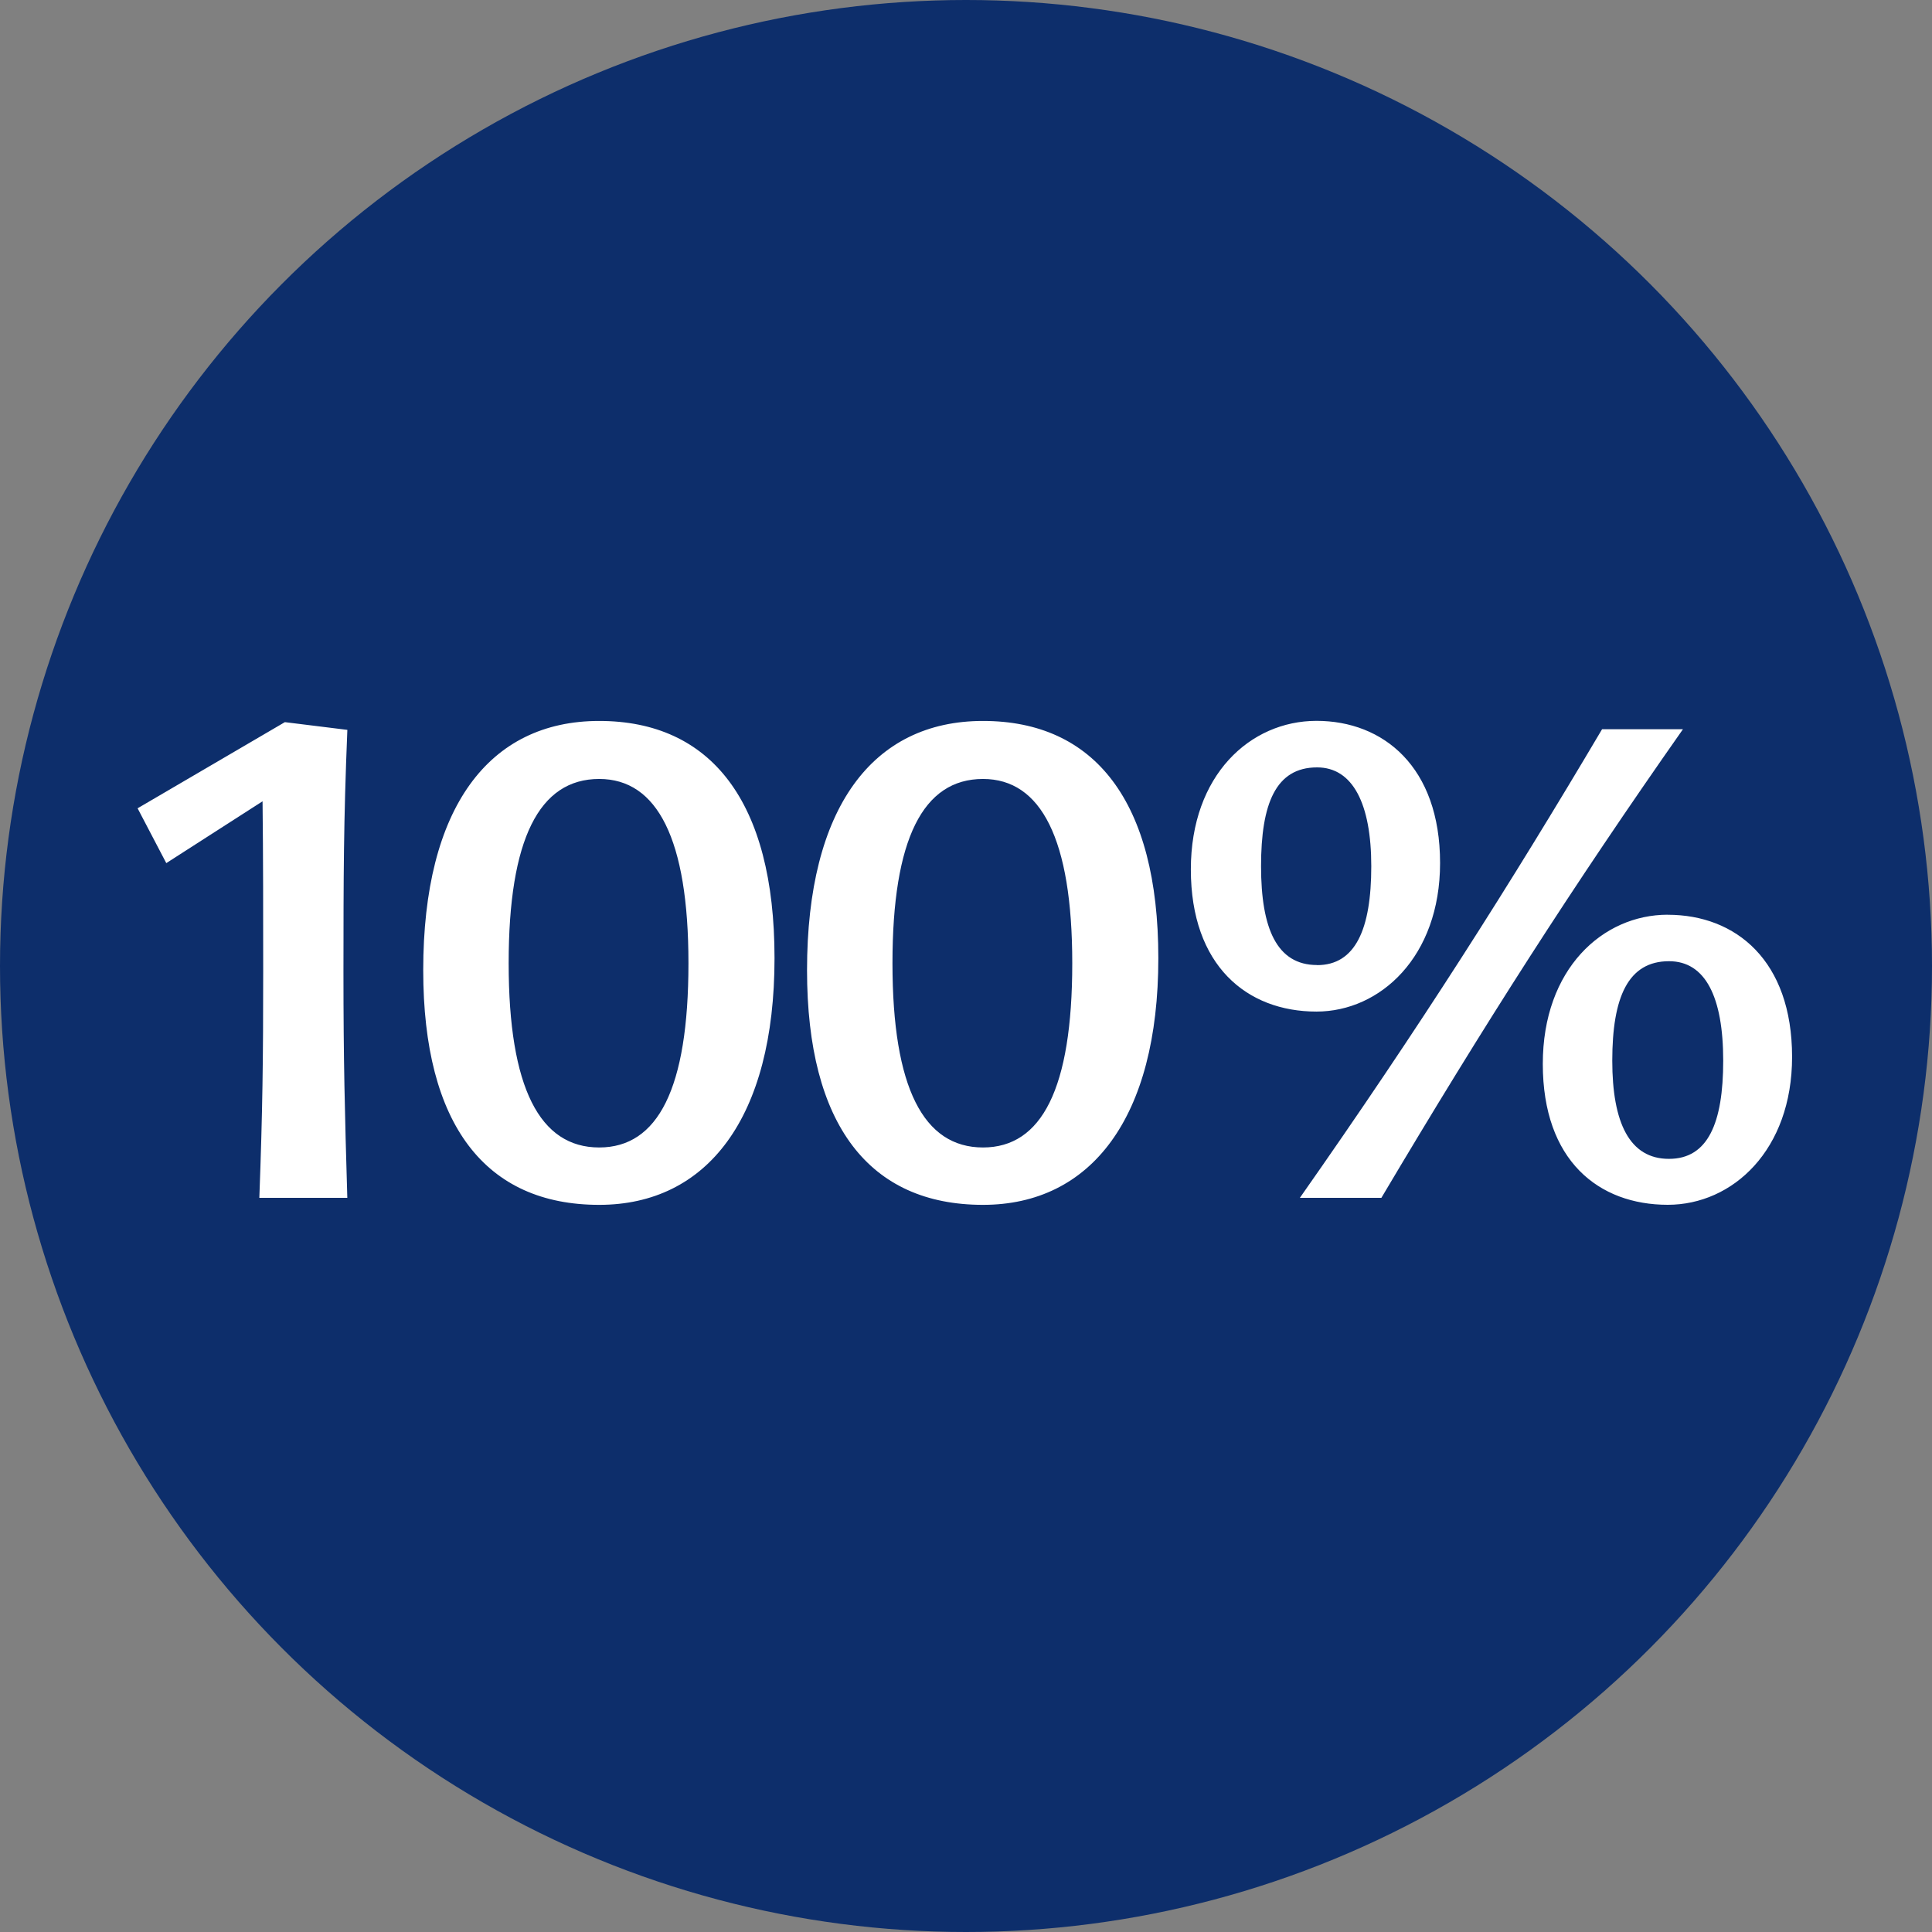
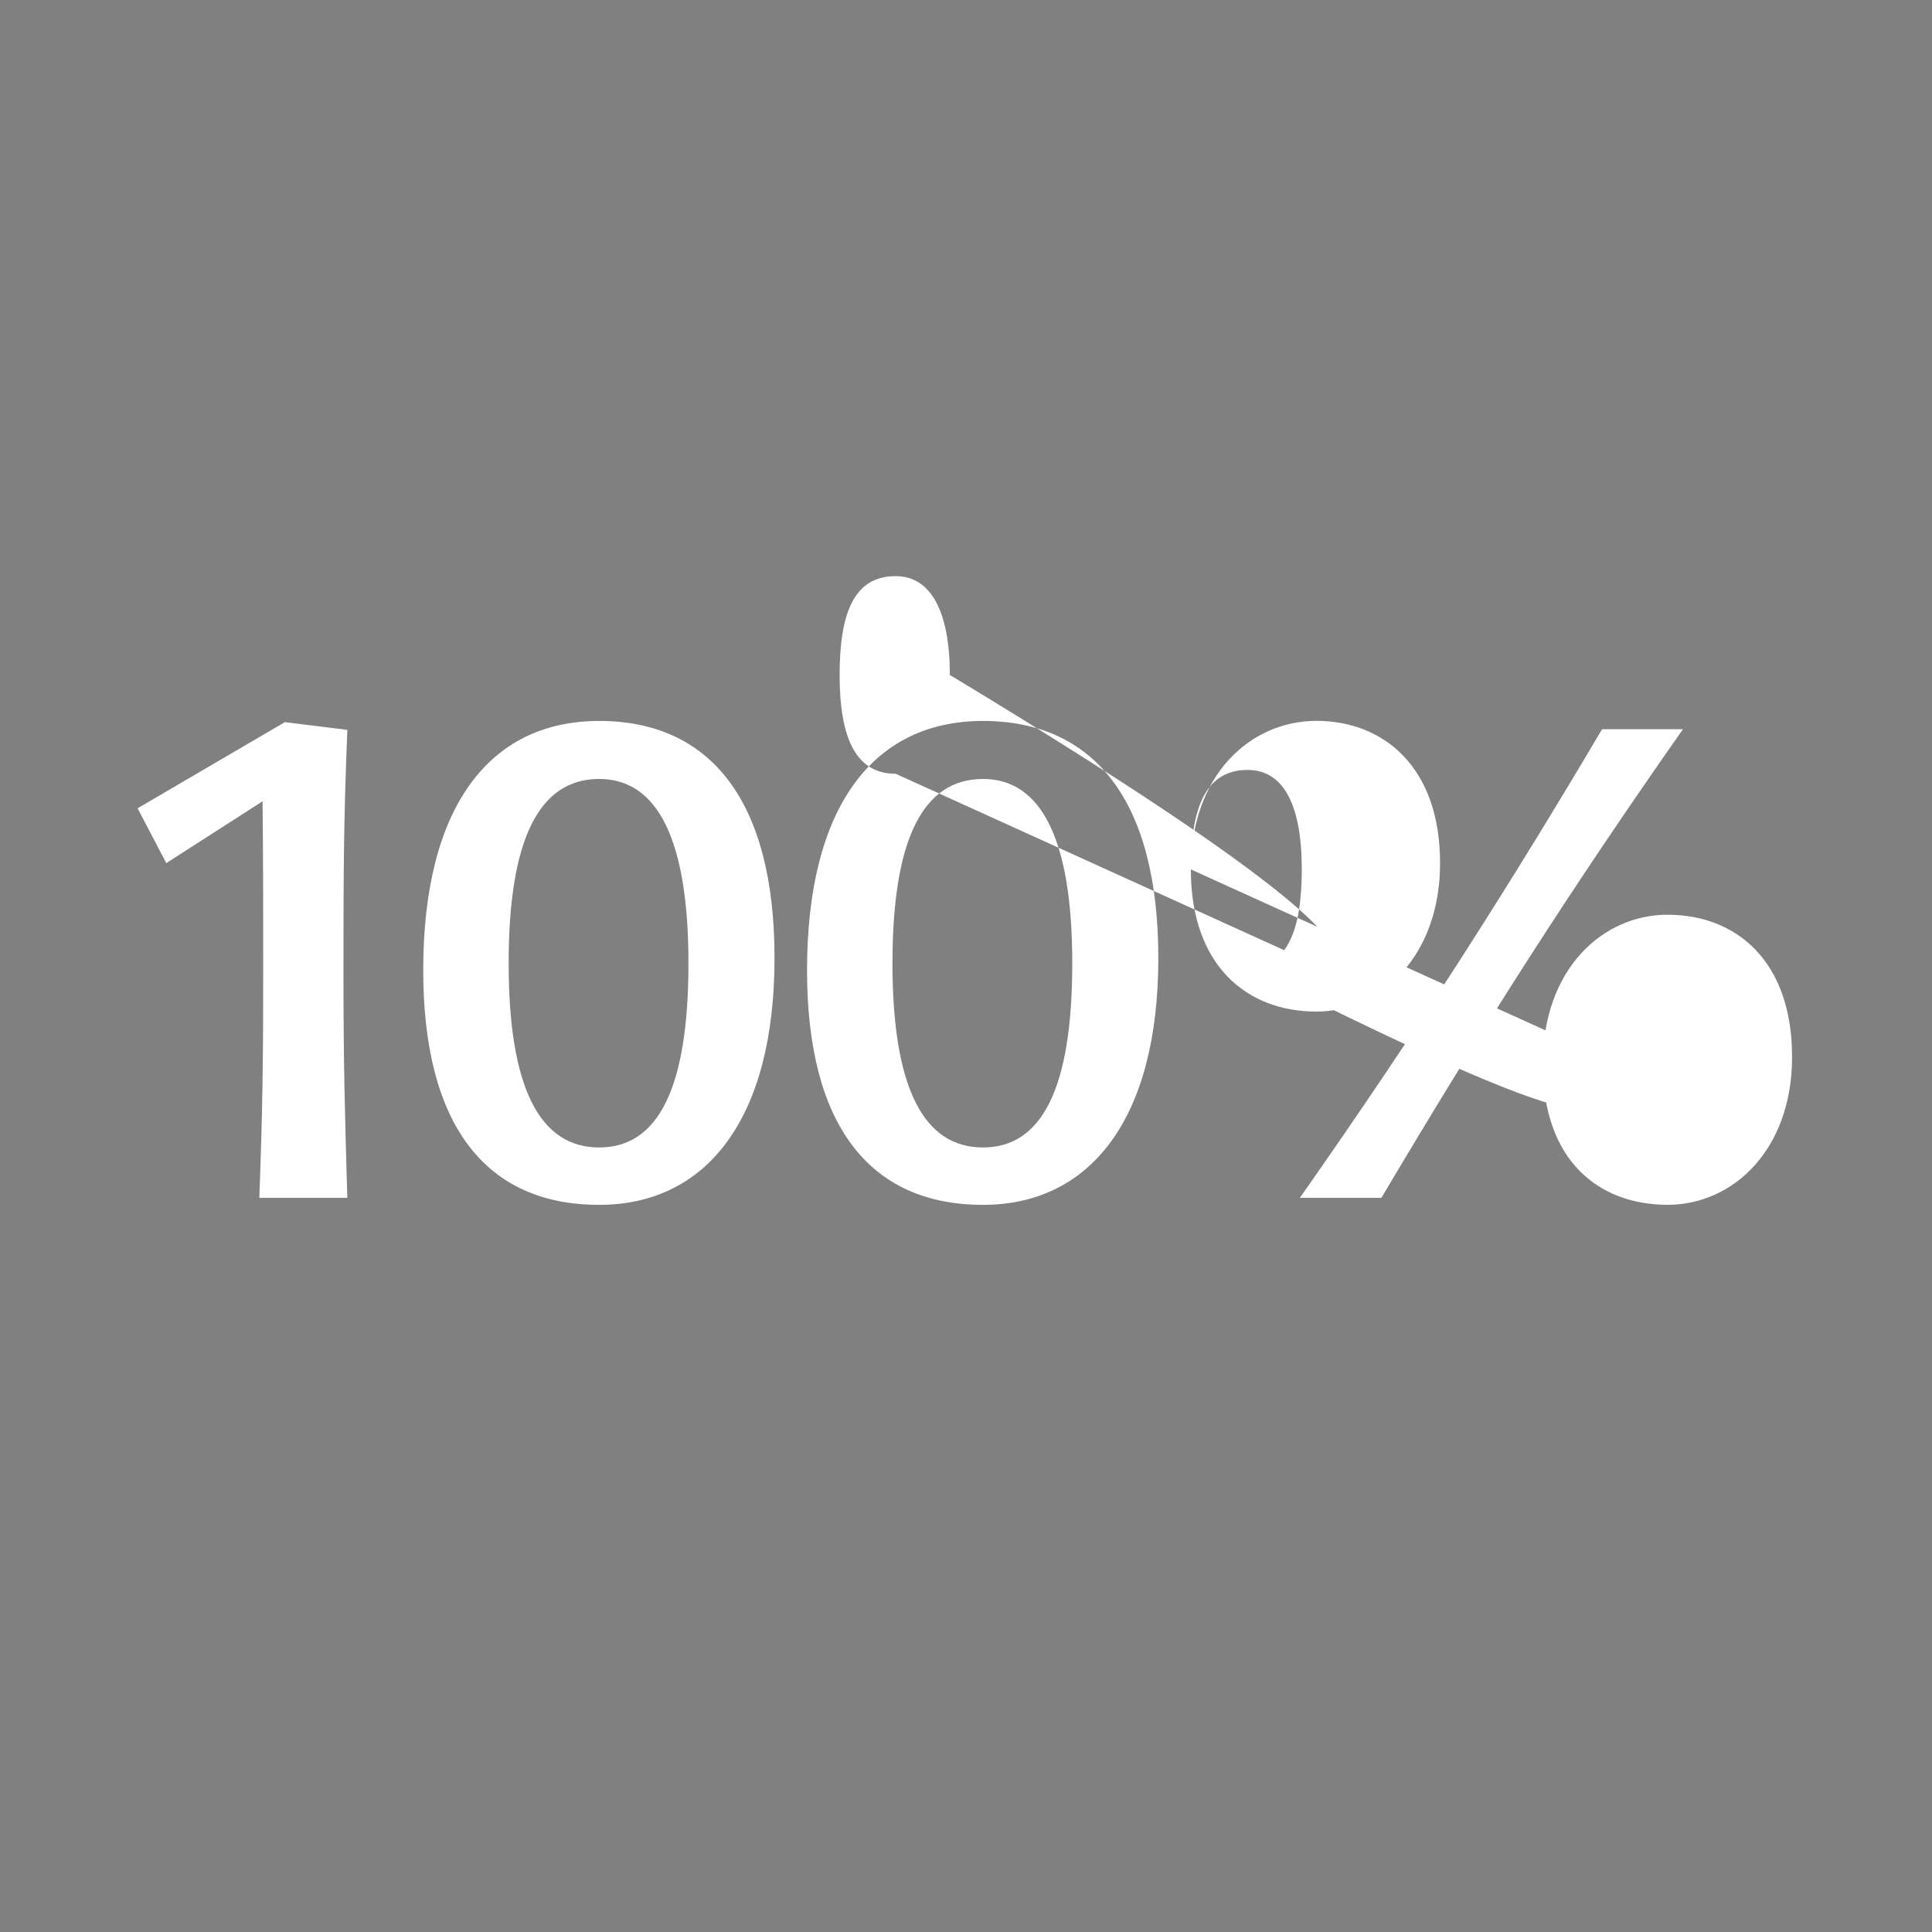
<svg xmlns="http://www.w3.org/2000/svg" width="100" height="100" viewBox="0 0 100 100">
  <rect x="0" y="0" width="100" height="100" fill="#808080" stroke="none" />
  <g id="hvl_oelbalsam_100prozent" transform="translate(-359 -804)">
-     <circle id="Ellipse_62" data-name="Ellipse 62" cx="50" cy="50" r="50" transform="translate(359 804)" fill="#0d2e6b" />
-     <path id="Pfad_70" data-name="Pfad 70" d="M11.979,7.778l-3.234-.4L1.122,11.837l1.485,2.838,4.983-3.2c.033,2.871.033,5.907.033,8.811,0,4.587-.033,7.227-.2,11.715h4.554c-.132-4.488-.2-7.128-.2-11.715C11.781,15.335,11.781,12.6,11.979,7.778Zm3.927,12.441c0,8.019,3.234,12.144,9.108,12.144,5.577,0,9.075-4.488,9.075-12.771,0-8.118-3.3-12.276-9.075-12.276C19.305,7.316,15.906,11.8,15.906,20.219Zm13.728-.363c0,6.5-1.584,9.537-4.62,9.537-3.069,0-4.686-3.069-4.686-9.537,0-6.435,1.584-9.537,4.686-9.537C28.017,10.319,29.634,13.421,29.634,19.856Zm6.138.363c0,8.019,3.234,12.144,9.108,12.144,5.577,0,9.075-4.488,9.075-12.771,0-8.118-3.3-12.276-9.075-12.276C39.171,7.316,35.772,11.8,35.772,20.219ZM49.5,19.856c0,6.5-1.584,9.537-4.62,9.537-3.069,0-4.686-3.069-4.686-9.537,0-6.435,1.584-9.537,4.686-9.537C47.883,10.319,49.5,13.421,49.5,19.856ZM76.923,7.745C72.138,15.83,67.485,23.156,61.281,32H65.5c5.346-9.009,9.867-16.071,15.609-24.255Zm3.4,9.6c-3.366,0-6.468,2.805-6.468,7.722,0,5.016,2.9,7.293,6.468,7.293,3.366,0,6.435-2.838,6.435-7.656C86.757,19.724,83.853,17.348,80.322,17.348ZM55.638,15c0,4.983,2.9,7.359,6.5,7.359,3.3,0,6.4-2.838,6.4-7.689,0-4.983-2.937-7.359-6.4-7.359C58.707,7.316,55.638,10.121,55.638,15Zm21.813,9.9c0-3.3.825-5.148,2.937-5.148,1.881,0,2.805,1.848,2.805,5.148,0,3.234-.792,5.082-2.805,5.082C78.342,29.987,77.451,28.106,77.451,24.9Zm-15.279-4.95c-2.079,0-2.9-1.881-2.9-5.115s.759-5.115,2.9-5.115c1.848,0,2.805,1.881,2.805,5.115C64.977,18.107,64.152,19.955,62.172,19.955Z" transform="translate(365 834)" fill="#fff" />
+     <path id="Pfad_70" data-name="Pfad 70" d="M11.979,7.778l-3.234-.4L1.122,11.837l1.485,2.838,4.983-3.2c.033,2.871.033,5.907.033,8.811,0,4.587-.033,7.227-.2,11.715h4.554c-.132-4.488-.2-7.128-.2-11.715C11.781,15.335,11.781,12.6,11.979,7.778Zm3.927,12.441c0,8.019,3.234,12.144,9.108,12.144,5.577,0,9.075-4.488,9.075-12.771,0-8.118-3.3-12.276-9.075-12.276C19.305,7.316,15.906,11.8,15.906,20.219Zm13.728-.363c0,6.5-1.584,9.537-4.62,9.537-3.069,0-4.686-3.069-4.686-9.537,0-6.435,1.584-9.537,4.686-9.537C28.017,10.319,29.634,13.421,29.634,19.856Zm6.138.363c0,8.019,3.234,12.144,9.108,12.144,5.577,0,9.075-4.488,9.075-12.771,0-8.118-3.3-12.276-9.075-12.276C39.171,7.316,35.772,11.8,35.772,20.219ZM49.5,19.856c0,6.5-1.584,9.537-4.62,9.537-3.069,0-4.686-3.069-4.686-9.537,0-6.435,1.584-9.537,4.686-9.537C47.883,10.319,49.5,13.421,49.5,19.856ZM76.923,7.745C72.138,15.83,67.485,23.156,61.281,32H65.5c5.346-9.009,9.867-16.071,15.609-24.255Zm3.4,9.6c-3.366,0-6.468,2.805-6.468,7.722,0,5.016,2.9,7.293,6.468,7.293,3.366,0,6.435-2.838,6.435-7.656C86.757,19.724,83.853,17.348,80.322,17.348ZM55.638,15c0,4.983,2.9,7.359,6.5,7.359,3.3,0,6.4-2.838,6.4-7.689,0-4.983-2.937-7.359-6.4-7.359C58.707,7.316,55.638,10.121,55.638,15Zc0-3.3.825-5.148,2.937-5.148,1.881,0,2.805,1.848,2.805,5.148,0,3.234-.792,5.082-2.805,5.082C78.342,29.987,77.451,28.106,77.451,24.9Zm-15.279-4.95c-2.079,0-2.9-1.881-2.9-5.115s.759-5.115,2.9-5.115c1.848,0,2.805,1.881,2.805,5.115C64.977,18.107,64.152,19.955,62.172,19.955Z" transform="translate(365 834)" fill="#fff" />
  </g>
</svg>